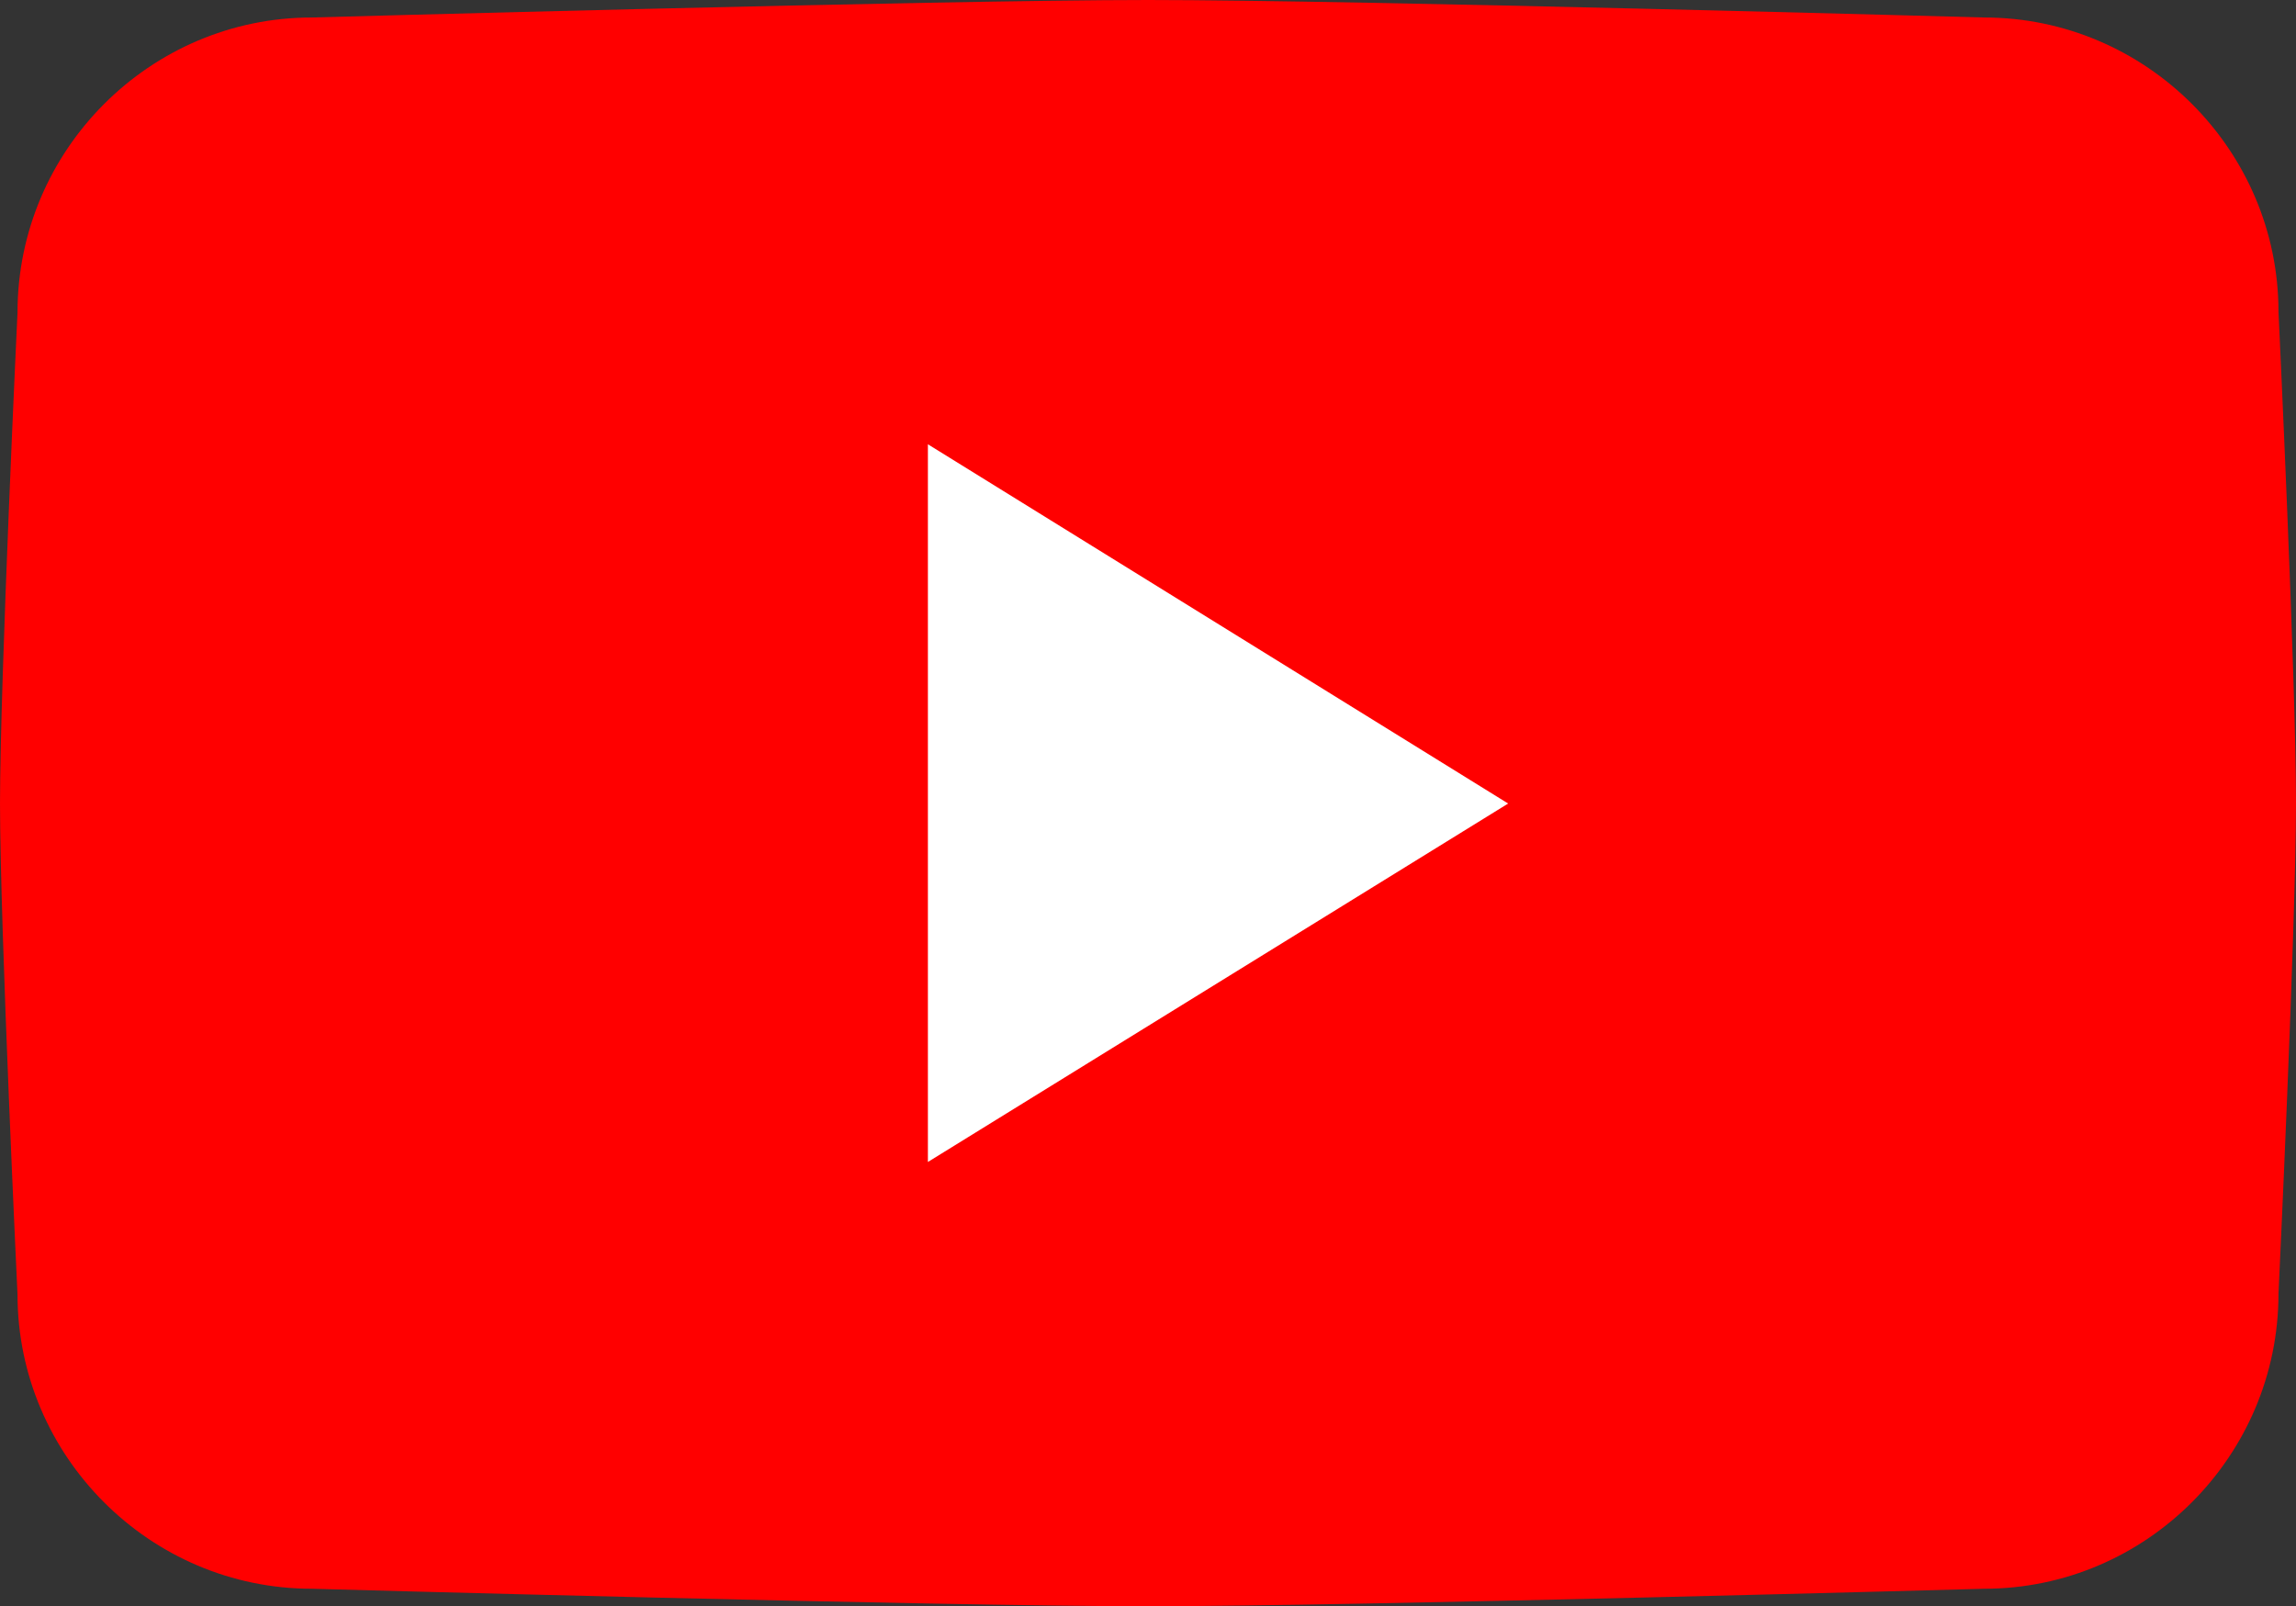
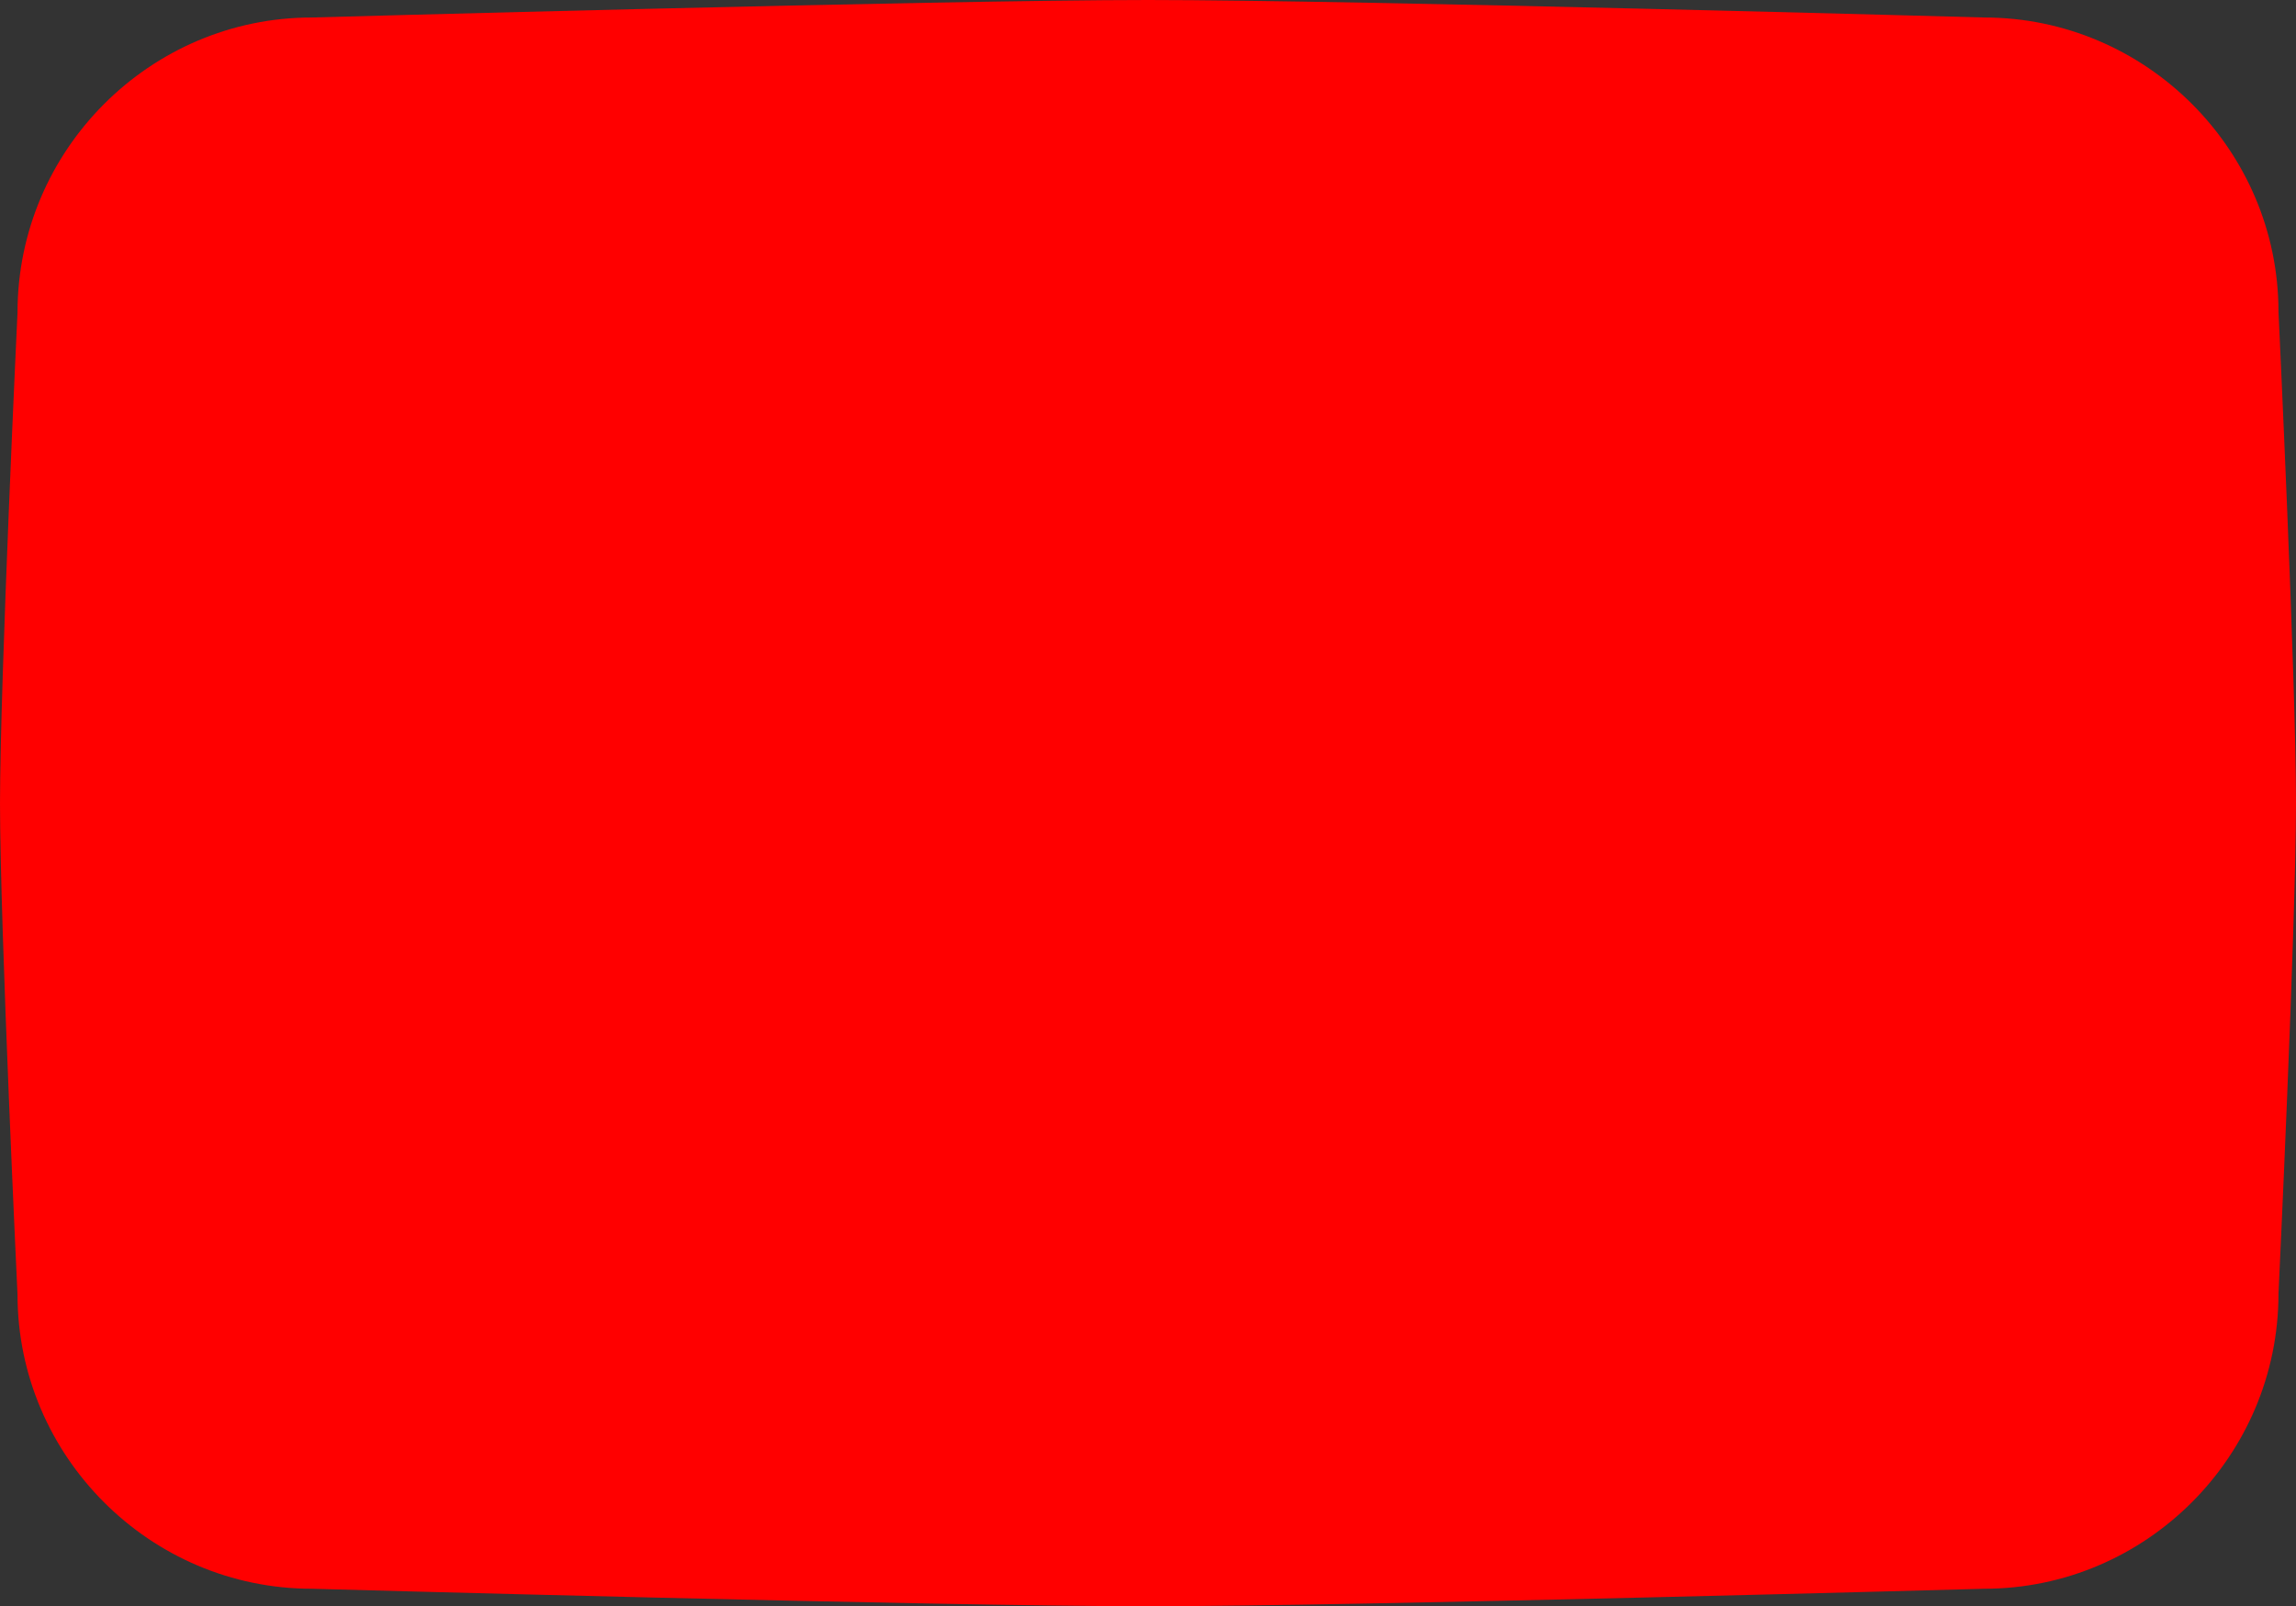
<svg xmlns="http://www.w3.org/2000/svg" version="1.1" x="0px" y="0px" viewBox="0 0 275.4 192.7" style="enable-background:new 0 0 275.4 192.7;" xml:space="preserve">
  <rect x="0" y="0" width="275.4" height="192.7" fill="#333333" stroke="none" />
  <style type="text/css">
	.st0{opacity:0.2;}
	.st1{clip-path:url(#SVGID_00000160150451733559310490000001047780853424680860_);}
	.st2{opacity:0.8;fill:#FFFFFF;}
	.st3{fill:#E6FFE5;stroke:#AFD7A0;stroke-width:0.5;stroke-miterlimit:10;}
	.st4{fill:#4BB1E0;}
	.st5{fill:#E3E3E3;}
	.st6{fill:#1D1D1B;}
	.st7{fill:none;stroke:#D7D7D7;stroke-width:0.75;stroke-miterlimit:10;}
	.st8{fill:none;stroke:#FFFFFF;stroke-width:0.75;stroke-miterlimit:10;}
	.st9{fill:#808080;}
	.st10{fill:#088500;}
	.st11{fill:#DE1C24;}
	.st12{fill:#FFFFFF;}
	.st13{fill:none;stroke:#FFFFFF;stroke-linecap:round;stroke-linejoin:round;stroke-miterlimit:10;}
	.st14{fill:#00A3D4;}
	.st15{fill:#F1F1F1;}
	.st16{fill:none;stroke:#8A8A8A;stroke-linecap:round;stroke-linejoin:round;stroke-miterlimit:10;}
	.st17{fill:none;stroke:#E7E7E7;stroke-miterlimit:10;}
	.st18{fill:none;stroke:#00A6D7;stroke-width:2;stroke-linecap:round;stroke-linejoin:round;stroke-miterlimit:10;}
	.st19{fill:none;stroke:#D8D8D8;stroke-width:2;stroke-linecap:round;stroke-linejoin:round;stroke-miterlimit:10;}
	.st20{clip-path:url(#SVGID_00000107553404957793166030000015685871932037740711_);}
	.st21{clip-path:url(#SVGID_00000085220746935520017380000016680463421563661452_);}
	.st22{fill:#FF9E01;}
	.st23{fill:#00A7D8;}
	.st24{fill:none;stroke:#FFFFFF;stroke-width:3;stroke-linecap:round;stroke-linejoin:round;stroke-miterlimit:10;}
	.st25{stroke:#000000;stroke-width:0.5;stroke-miterlimit:10;}
	.st26{stroke:#000000;stroke-width:0.25;stroke-miterlimit:10;}
	.st27{fill:#00B2E3;}
	.st28{fill:#00ACDD;}
	.st29{fill:#00ADDE;stroke:#00ADDE;stroke-width:0.5;stroke-miterlimit:10;}
	.st30{fill:#D62525;}
	.st31{fill:#FBF5F5;}
	.st32{opacity:0.8;}
	.st33{fill:#00A8D9;stroke:#00A8D9;stroke-width:0.5;stroke-miterlimit:10;}
	.st34{clip-path:url(#SVGID_00000116958343784843285050000008215043874952412305_);}
	.st35{clip-path:url(#SVGID_00000009550689713194397310000006740405902952955068_);}
	.st36{clip-path:url(#SVGID_00000054223449840891587440000011329858437304734601_);}
	.st37{fill:none;stroke:#E2E2E2;stroke-width:0.75;stroke-miterlimit:10;}
	.st38{fill:none;stroke:#FFFFFF;stroke-width:0.5;stroke-miterlimit:10;}
	.st39{fill:none;stroke:#000000;stroke-width:0.5;stroke-miterlimit:10;}
	.st40{clip-path:url(#SVGID_00000174595951236737651060000010974208591914823094_);}
	.st41{clip-path:url(#SVGID_00000096019918924248636370000008642027112542339752_);}
	.st42{fill:none;stroke:#C8C8C8;stroke-width:2;stroke-linecap:round;stroke-linejoin:round;stroke-miterlimit:10;}
	.st43{fill:none;stroke:#D0D0D0;stroke-miterlimit:10;}
	.st44{fill:#F0F0F0;}
	.st45{clip-path:url(#SVGID_00000030485340459023846830000013792221140334539428_);}
	.st46{fill:#E8E8E8;}
	.st47{fill:#D4D4D4;}
	.st48{fill:#EBE3C5;}
	.st49{fill:#B3A889;}
	.st50{fill:#565656;}
	.st51{fill:none;stroke:#00ABDC;stroke-width:2;stroke-miterlimit:10;}
	.st52{opacity:0.5;}
	.st53{fill:#DDEDF4;stroke:#00ABDC;stroke-width:0.5;stroke-miterlimit:10;}
	.st54{clip-path:url(#SVGID_00000127015063578066269980000000817247865598534591_);}
	.st55{clip-path:url(#SVGID_00000182517457579150142810000004677066720442433960_);}
	.st56{clip-path:url(#SVGID_00000128486261338172178740000015130448559198229130_);}
	.st57{clip-path:url(#SVGID_00000054227978319762099320000015352687559599638166_);}
	.st58{clip-path:url(#SVGID_00000174587678884714107700000014324595294372870331_);}
	.st59{clip-path:url(#SVGID_00000118361059385701924950000004706280737074468754_);}
	.st60{clip-path:url(#SVGID_00000155134578762301824800000004944817109966941884_);}
	.st61{clip-path:url(#SVGID_00000135664383571546849010000010213465089149142432_);}
	.st62{clip-path:url(#SVGID_00000121256955153669839160000000453336663519227565_);}
	.st63{fill:none;}
	.st64{fill:#FF0000;}
	.st65{fill-rule:evenodd;clip-rule:evenodd;fill:#FFFFFF;}
	.st66{fill:none;stroke:#1D1D1B;stroke-miterlimit:10;}
	.st67{fill:#CAEACE;}
	.st68{fill:#2CAF00;}
</style>
  <g id="Livello_1">
    <g>
      <path class="st64" d="M238,190.6c0,0-75.2,2.1-100.3,2.1s-100.3-2.1-100.3-2.1c-19.4,0-35.3-15.9-35.3-35.3c0,0-2.1-44.2-2.1-58.9    s2.1-58.9,2.1-58.9C2.1,18,18,2.1,37.4,2.1c0,0,75.2-2.1,100.3-2.1S238,2.1,238,2.1c19.4,0,35.3,15.9,35.3,35.3    c0,0,2.1,44.2,2.1,58.9s-2.1,58.9-2.1,58.9C273.3,174.7,257.4,190.6,238,190.6z" />
-       <polygon class="st65" points="111.3,139.4 111.3,53.3 180.9,96.4   " />
    </g>
  </g>
  <g id="Dimensions">
</g>
</svg>